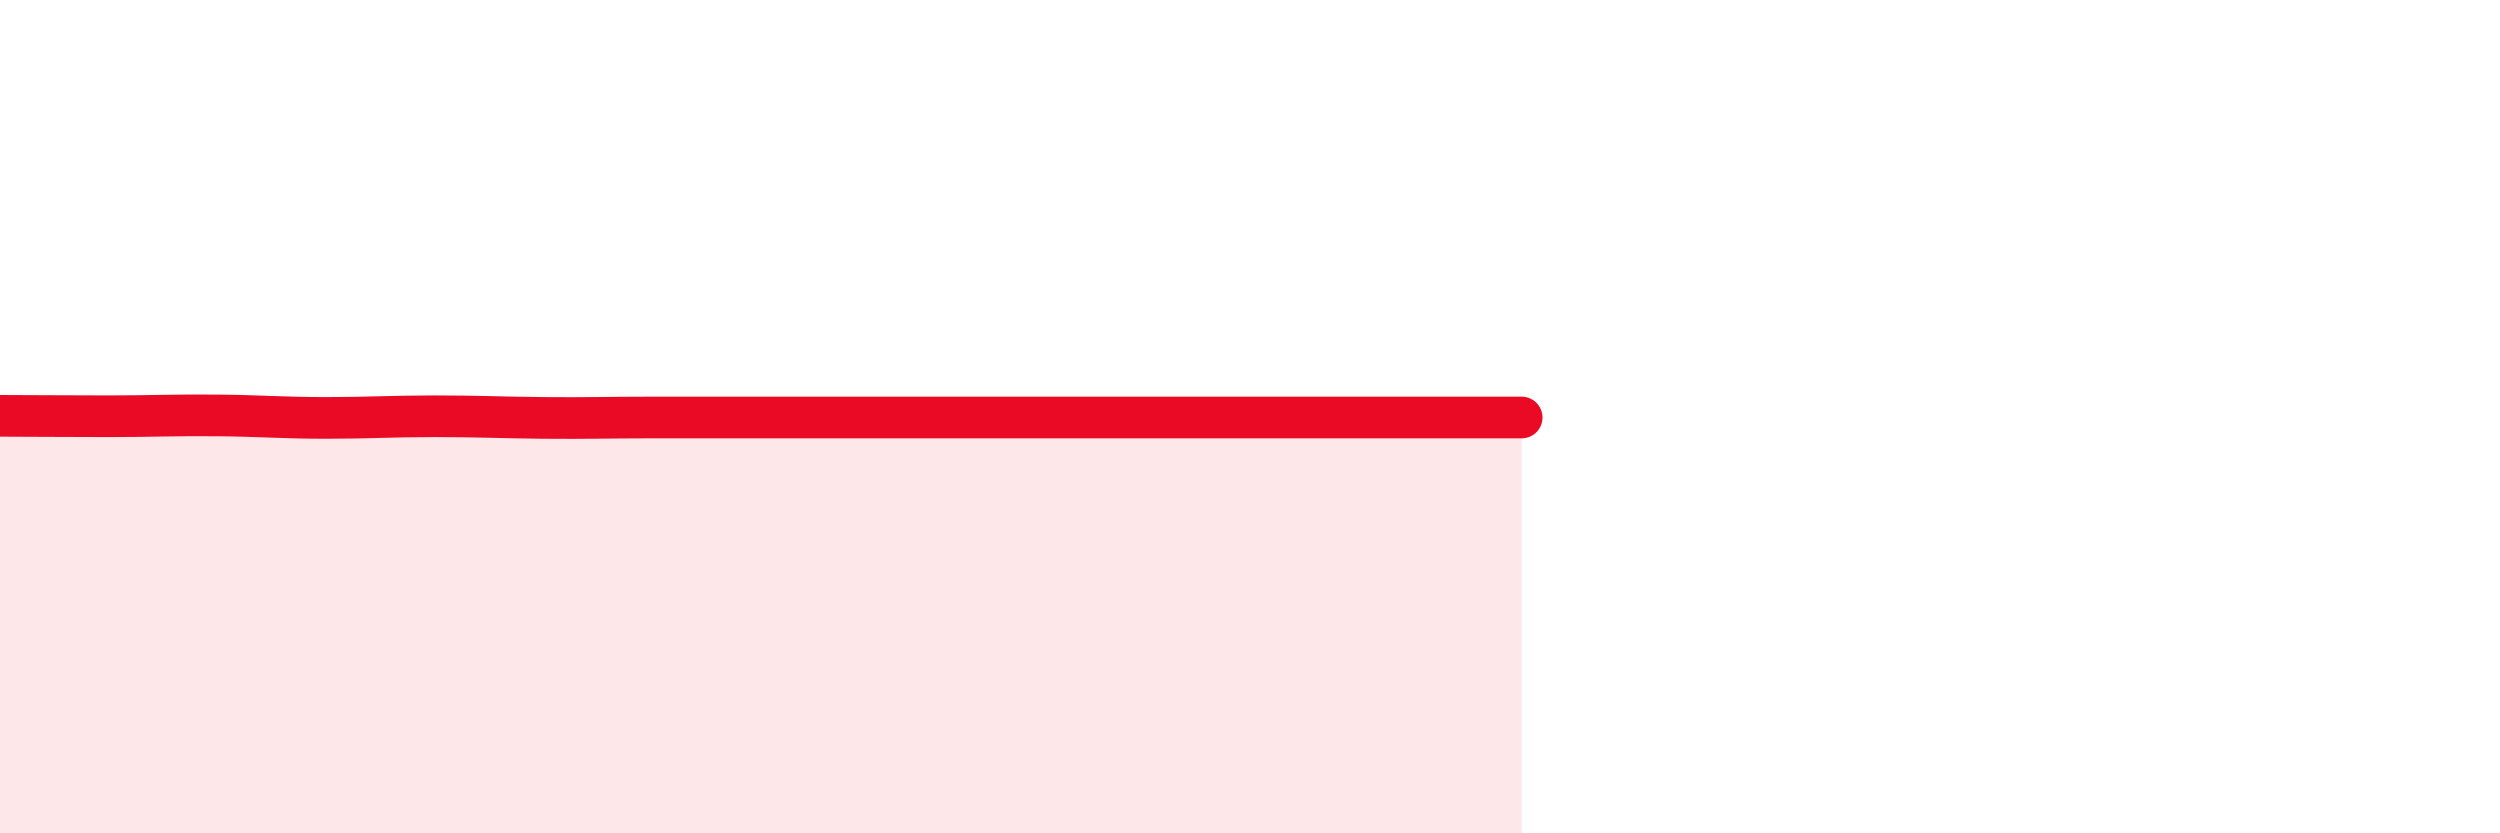
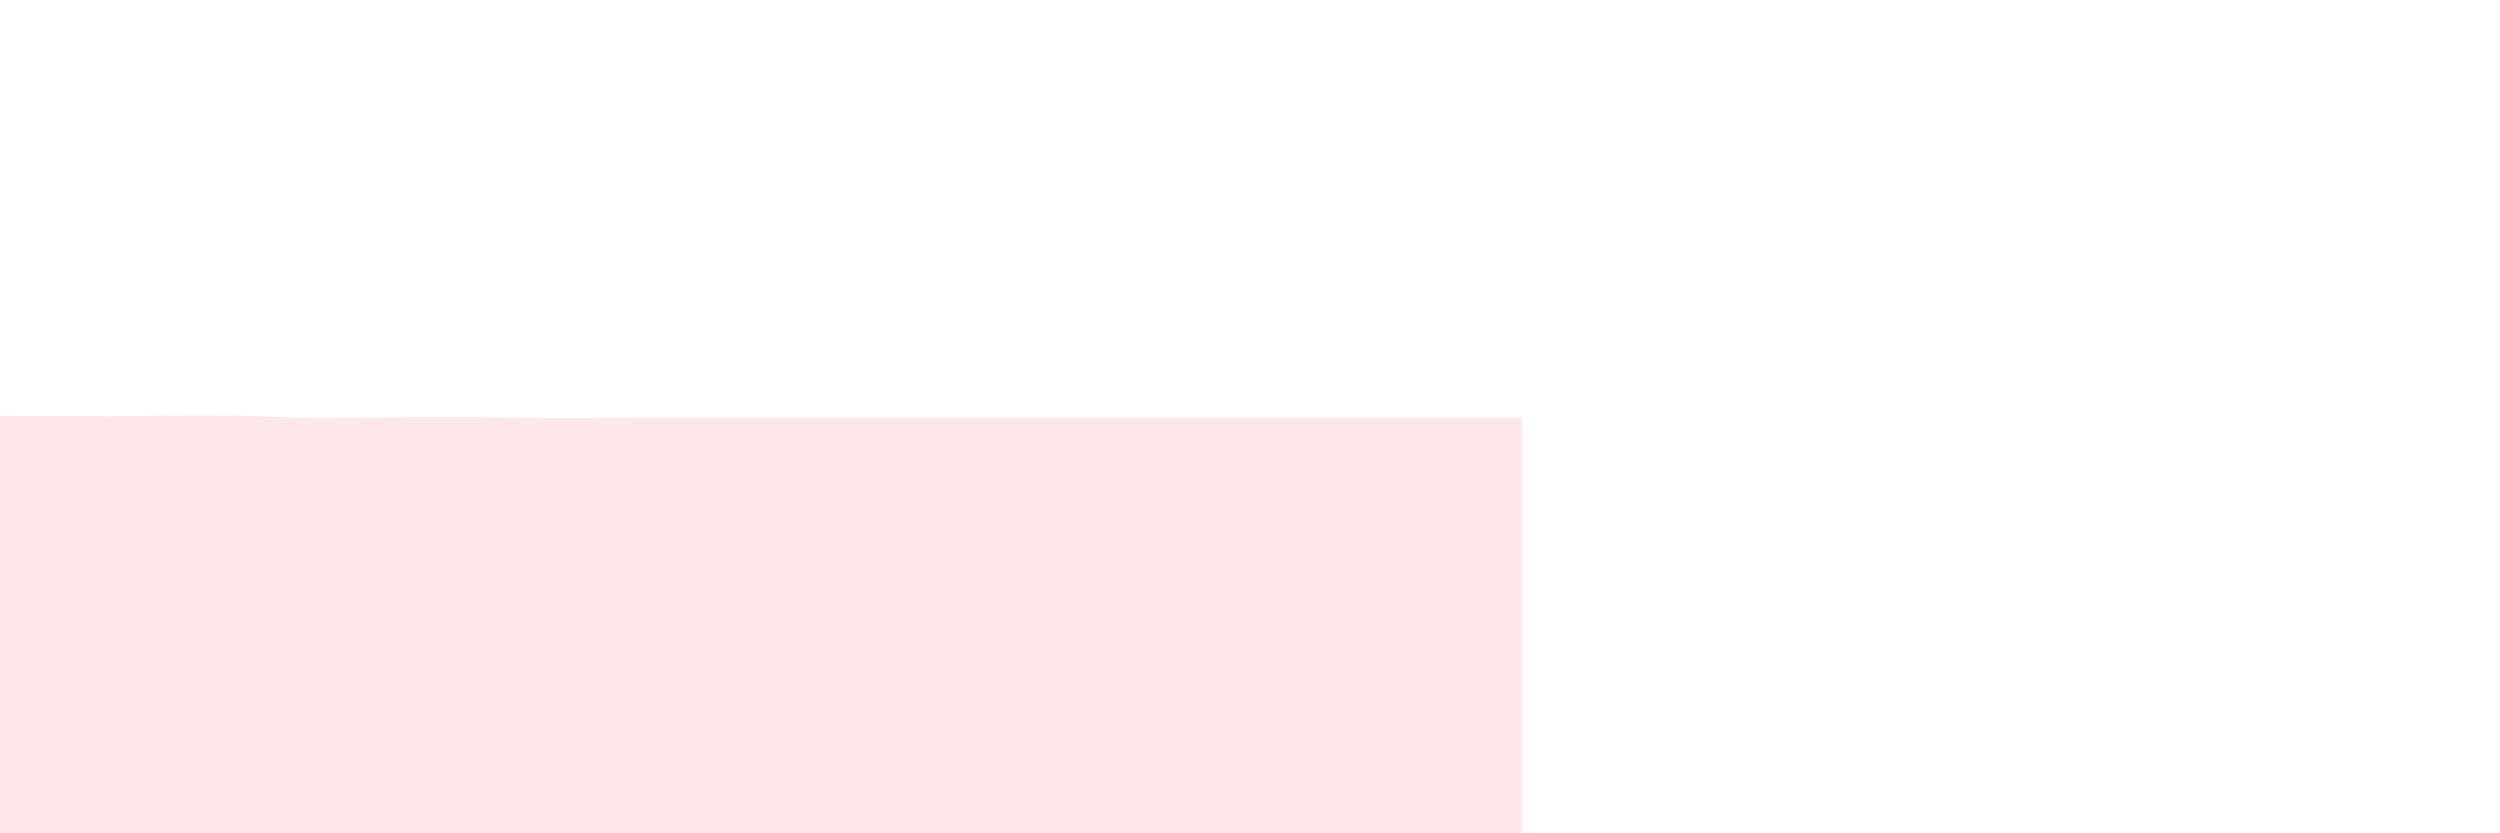
<svg xmlns="http://www.w3.org/2000/svg" width="60" height="20" viewBox="0 0 60 20">
-   <path d="M 0,9.98 C 0.52,9.98 1.57,9.99 2.61,9.99 C 3.65,9.99 4.18,9.96 5.22,9.97 C 6.26,9.98 6.79,10.03 7.83,10.03 C 8.87,10.03 9.39,9.99 10.43,9.99 C 11.47,9.99 12,10.02 13.04,10.03 C 14.08,10.04 14.61,10.02 15.65,10.02 C 16.69,10.02 17.22,10.02 18.26,10.02 C 19.3,10.02 19.83,10.02 20.87,10.02 C 21.91,10.02 22.44,10.02 23.48,10.02 C 24.52,10.02 25.05,10.02 26.09,10.02 C 27.13,10.02 27.66,10.02 28.7,10.02 C 29.74,10.02 30.26,10.02 31.3,10.02 C 32.34,10.02 32.87,10.02 33.91,10.02 C 34.95,10.02 36,10.02 36.52,10.02L36.52 20L0 20Z" fill="#EB0A25" opacity="0.1" stroke-linecap="round" stroke-linejoin="round" />
-   <path d="M 0,9.98 C 0.52,9.98 1.57,9.99 2.61,9.99 C 3.65,9.99 4.18,9.96 5.22,9.97 C 6.26,9.98 6.79,10.03 7.83,10.03 C 8.87,10.03 9.39,9.99 10.43,9.99 C 11.47,9.99 12,10.02 13.04,10.03 C 14.08,10.04 14.61,10.02 15.65,10.02 C 16.69,10.02 17.22,10.02 18.26,10.02 C 19.3,10.02 19.83,10.02 20.87,10.02 C 21.91,10.02 22.44,10.02 23.48,10.02 C 24.52,10.02 25.05,10.02 26.09,10.02 C 27.13,10.02 27.66,10.02 28.7,10.02 C 29.74,10.02 30.26,10.02 31.3,10.02 C 32.34,10.02 32.87,10.02 33.91,10.02 C 34.95,10.02 36,10.02 36.52,10.02" stroke="#EB0A25" stroke-width="1" fill="none" stroke-linecap="round" stroke-linejoin="round" />
+   <path d="M 0,9.98 C 0.52,9.98 1.57,9.99 2.61,9.99 C 3.65,9.99 4.18,9.96 5.22,9.97 C 6.26,9.98 6.79,10.03 7.83,10.03 C 11.47,9.99 12,10.02 13.04,10.03 C 14.08,10.04 14.61,10.02 15.65,10.02 C 16.69,10.02 17.22,10.02 18.26,10.02 C 19.3,10.02 19.83,10.02 20.87,10.02 C 21.91,10.02 22.44,10.02 23.48,10.02 C 24.52,10.02 25.05,10.02 26.09,10.02 C 27.13,10.02 27.66,10.02 28.7,10.02 C 29.74,10.02 30.26,10.02 31.3,10.02 C 32.34,10.02 32.87,10.02 33.91,10.02 C 34.95,10.02 36,10.02 36.52,10.02L36.52 20L0 20Z" fill="#EB0A25" opacity="0.1" stroke-linecap="round" stroke-linejoin="round" />
</svg>